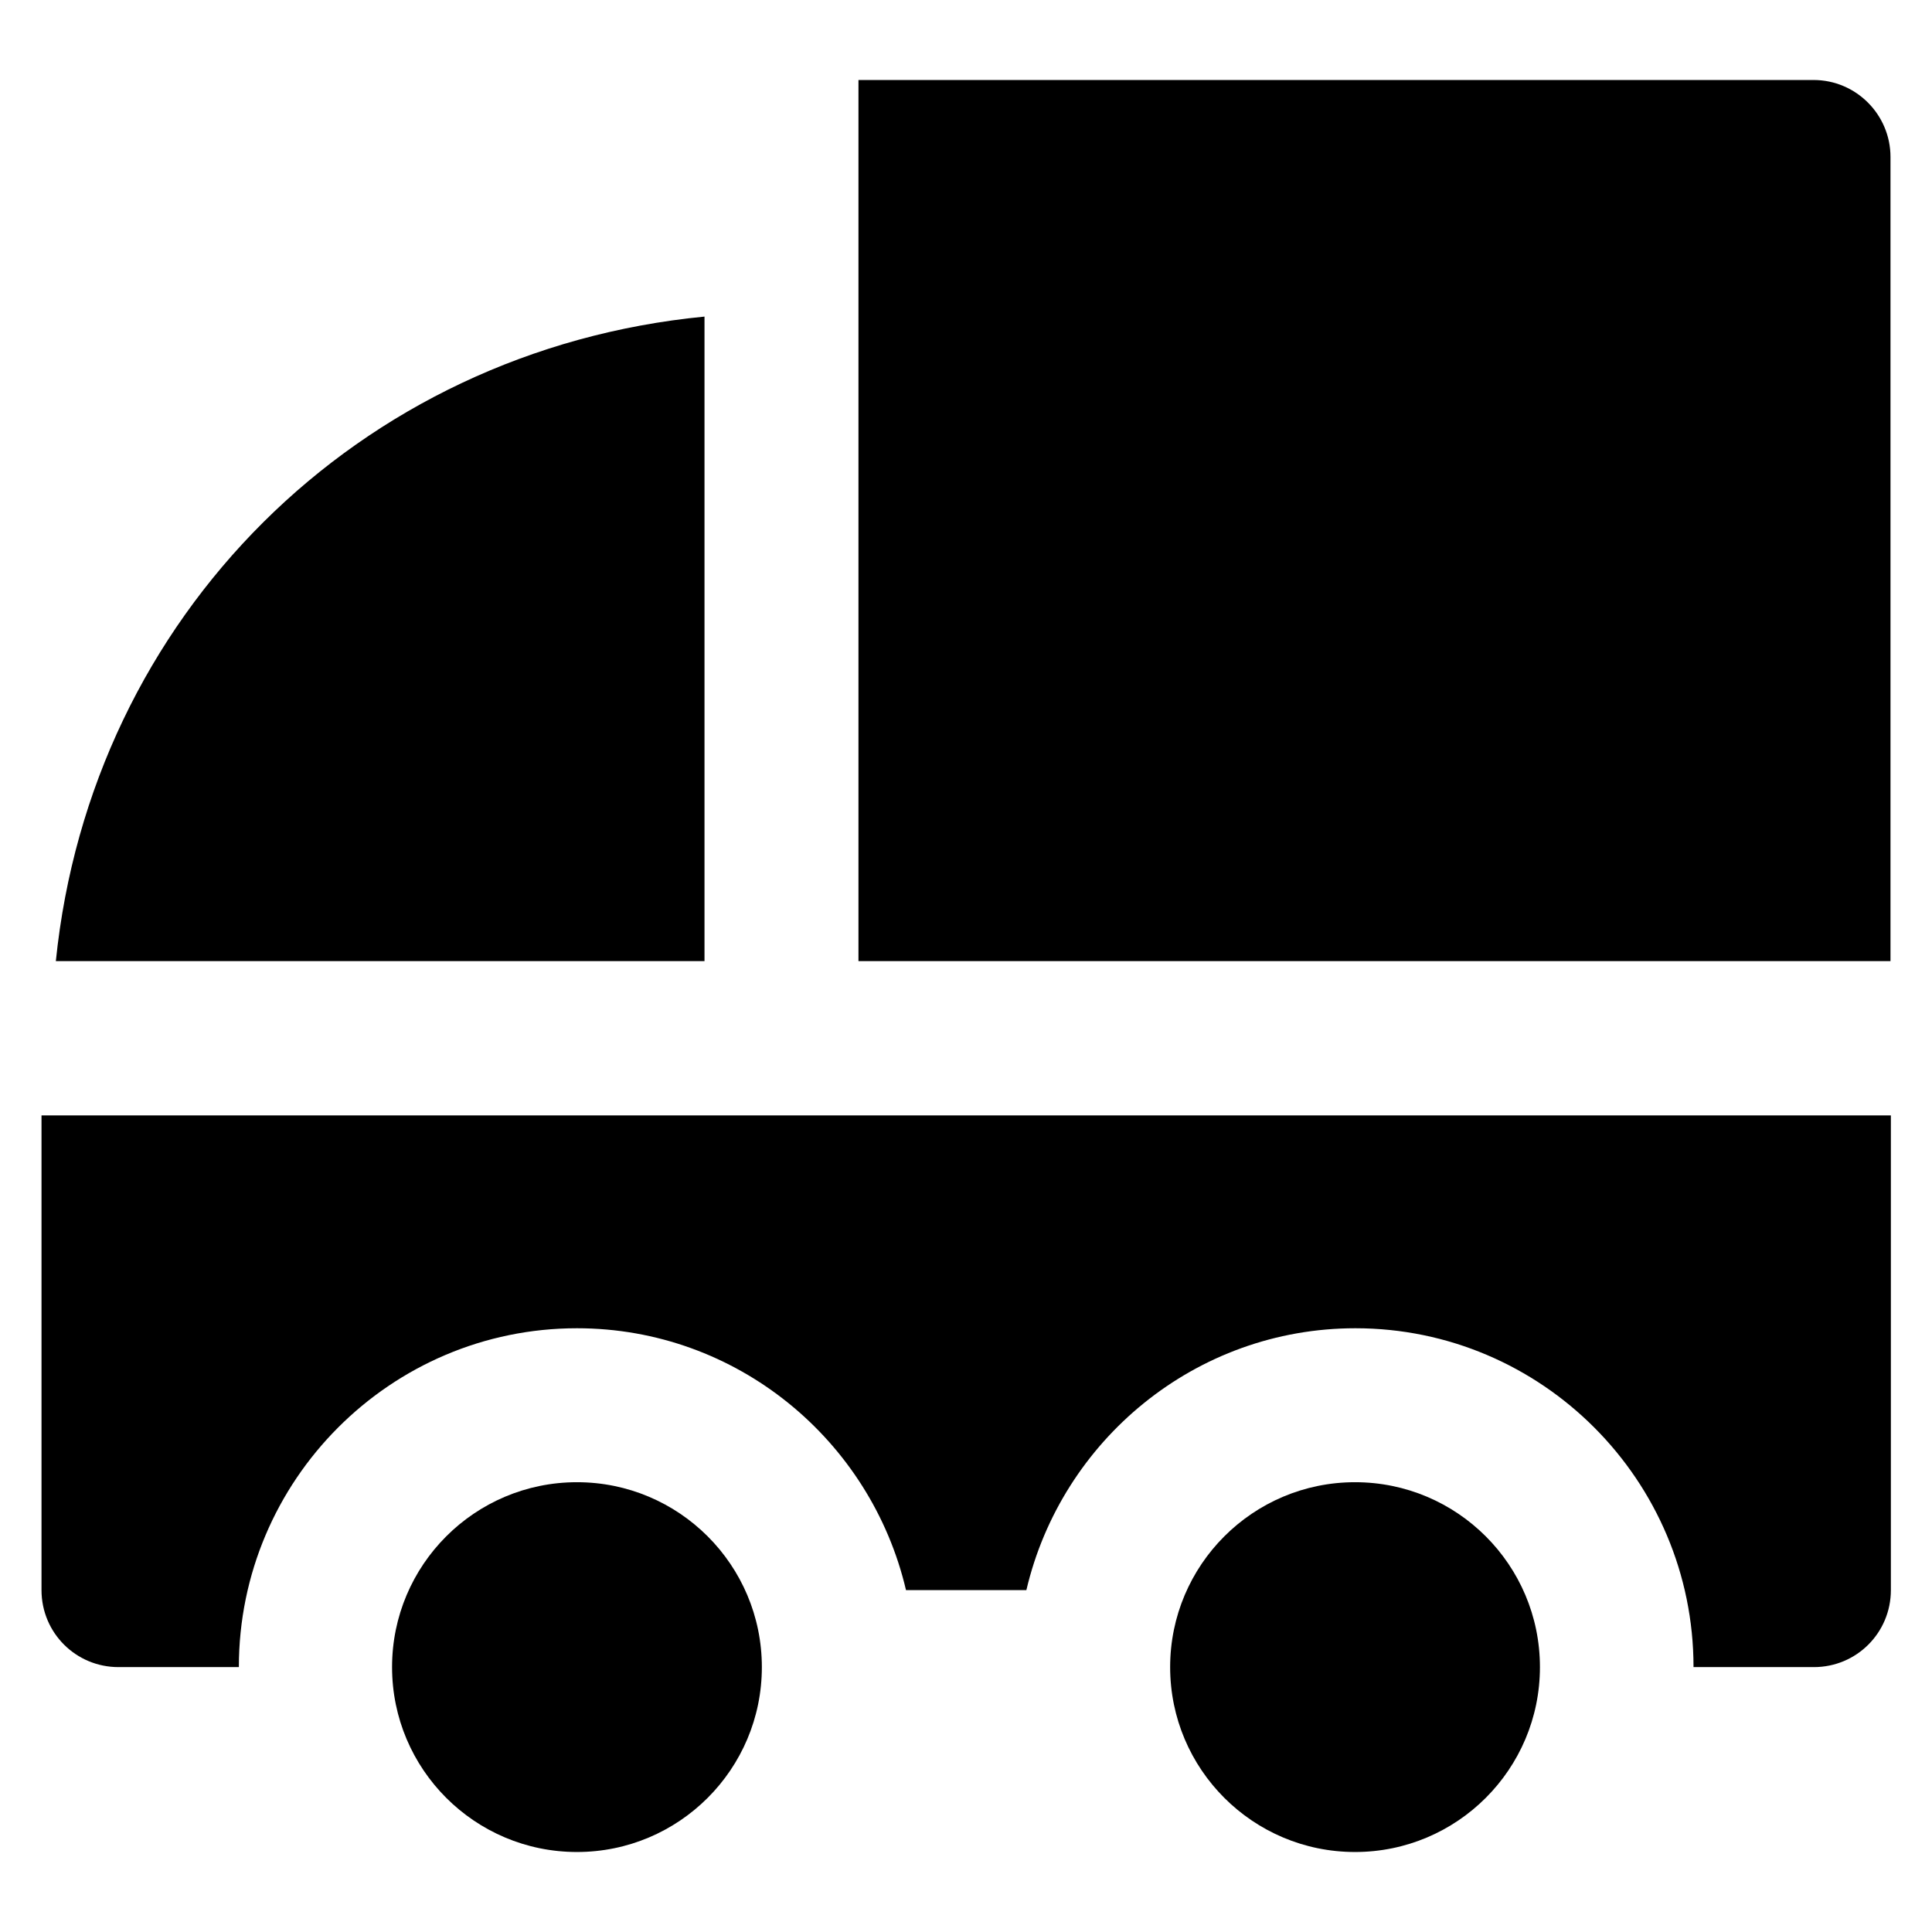
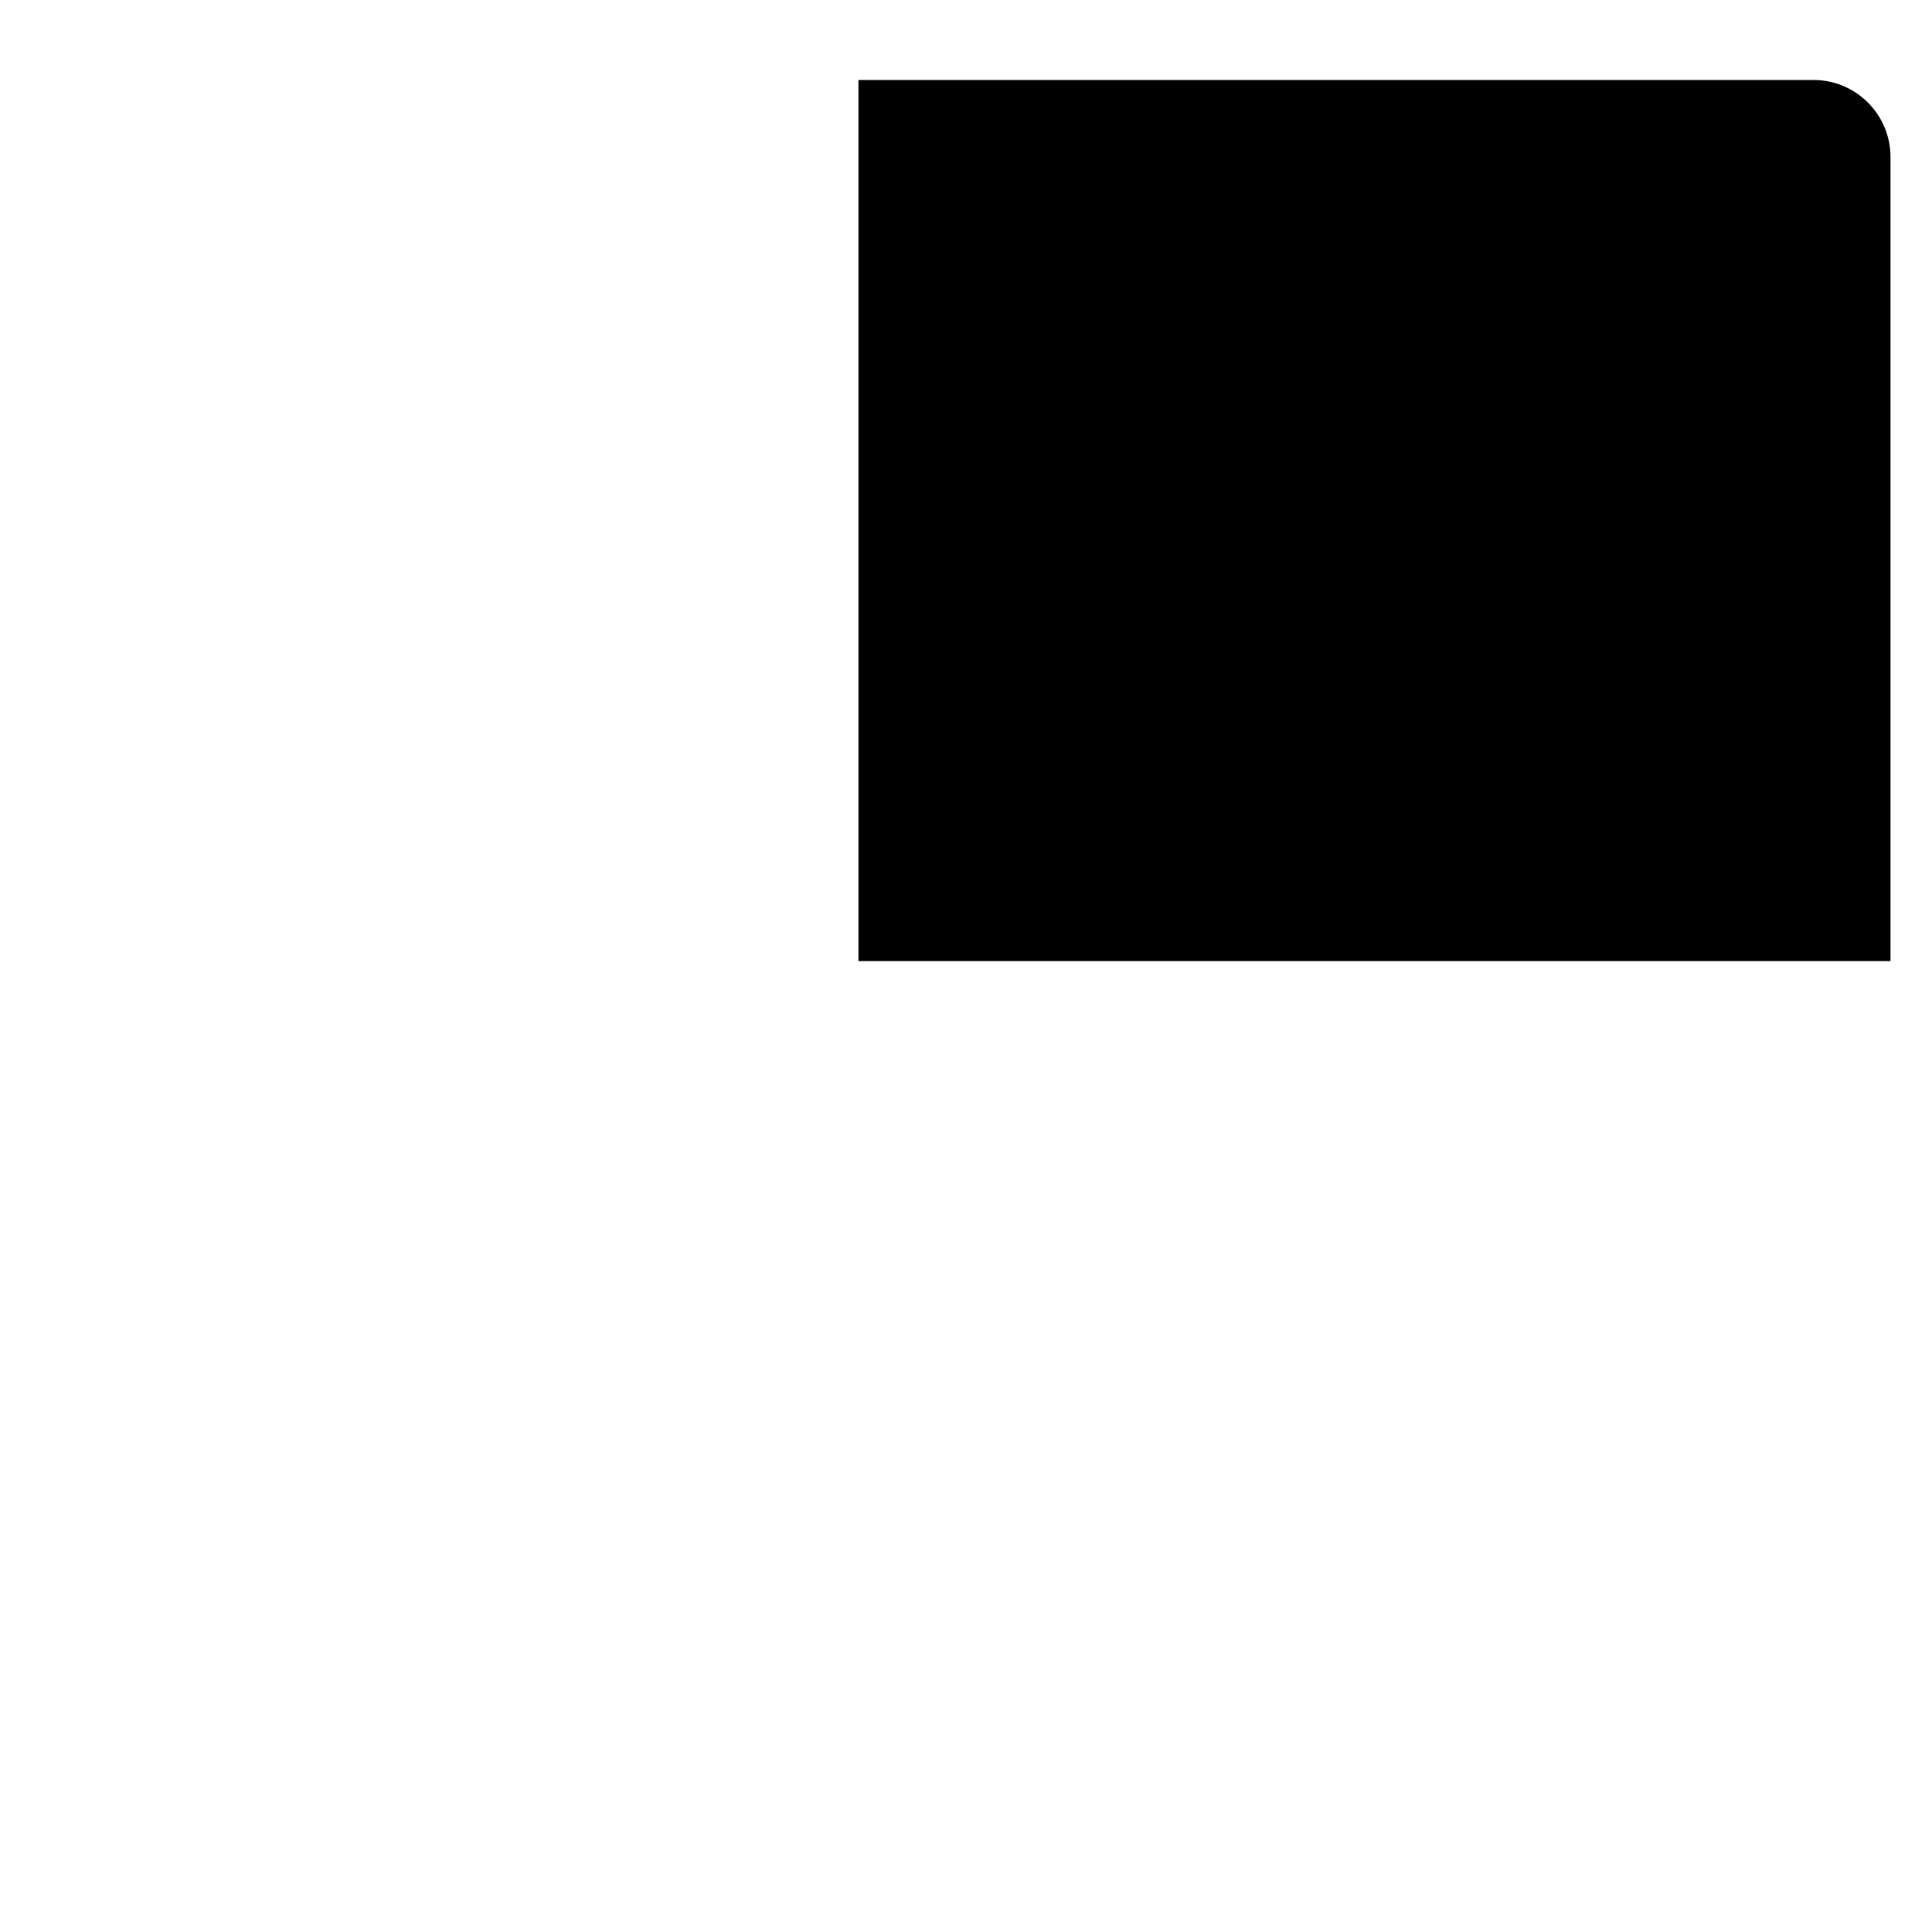
<svg xmlns="http://www.w3.org/2000/svg" fill="#000000" height="800px" width="800px" version="1.1" viewBox="0 0 512 512" enable-background="new 0 0 512 512">
  <g>
    <g>
-       <circle cx="152.9" cy="441.8" r="49" />
-       <circle cx="359.1" cy="441.8" r="49" />
      <path d="m480.6,21.2h-253.1v233.5h273.5v-213.1c0-11.2-9.1-20.4-20.4-20.4z" />
-       <path d="M186.7,83.9C94.8,92.8,24.1,163.4,14.8,254.7h171.9V83.9z" />
-       <path d="M11,421.4c0,11.3,9.1,20.4,20.4,20.4h31.9c0-49.5,40.2-89.8,89.6-89.8c42.4,0,77.9,29.7,87.2,69.4h31.9    c9.3-39.7,44.8-69.4,87.2-69.4c49.4,0,89.6,40.3,89.6,89.8h31.9c11.3,0,20.4-9.1,20.4-20.4V295.6H11V421.4z" />
    </g>
  </g>
</svg>